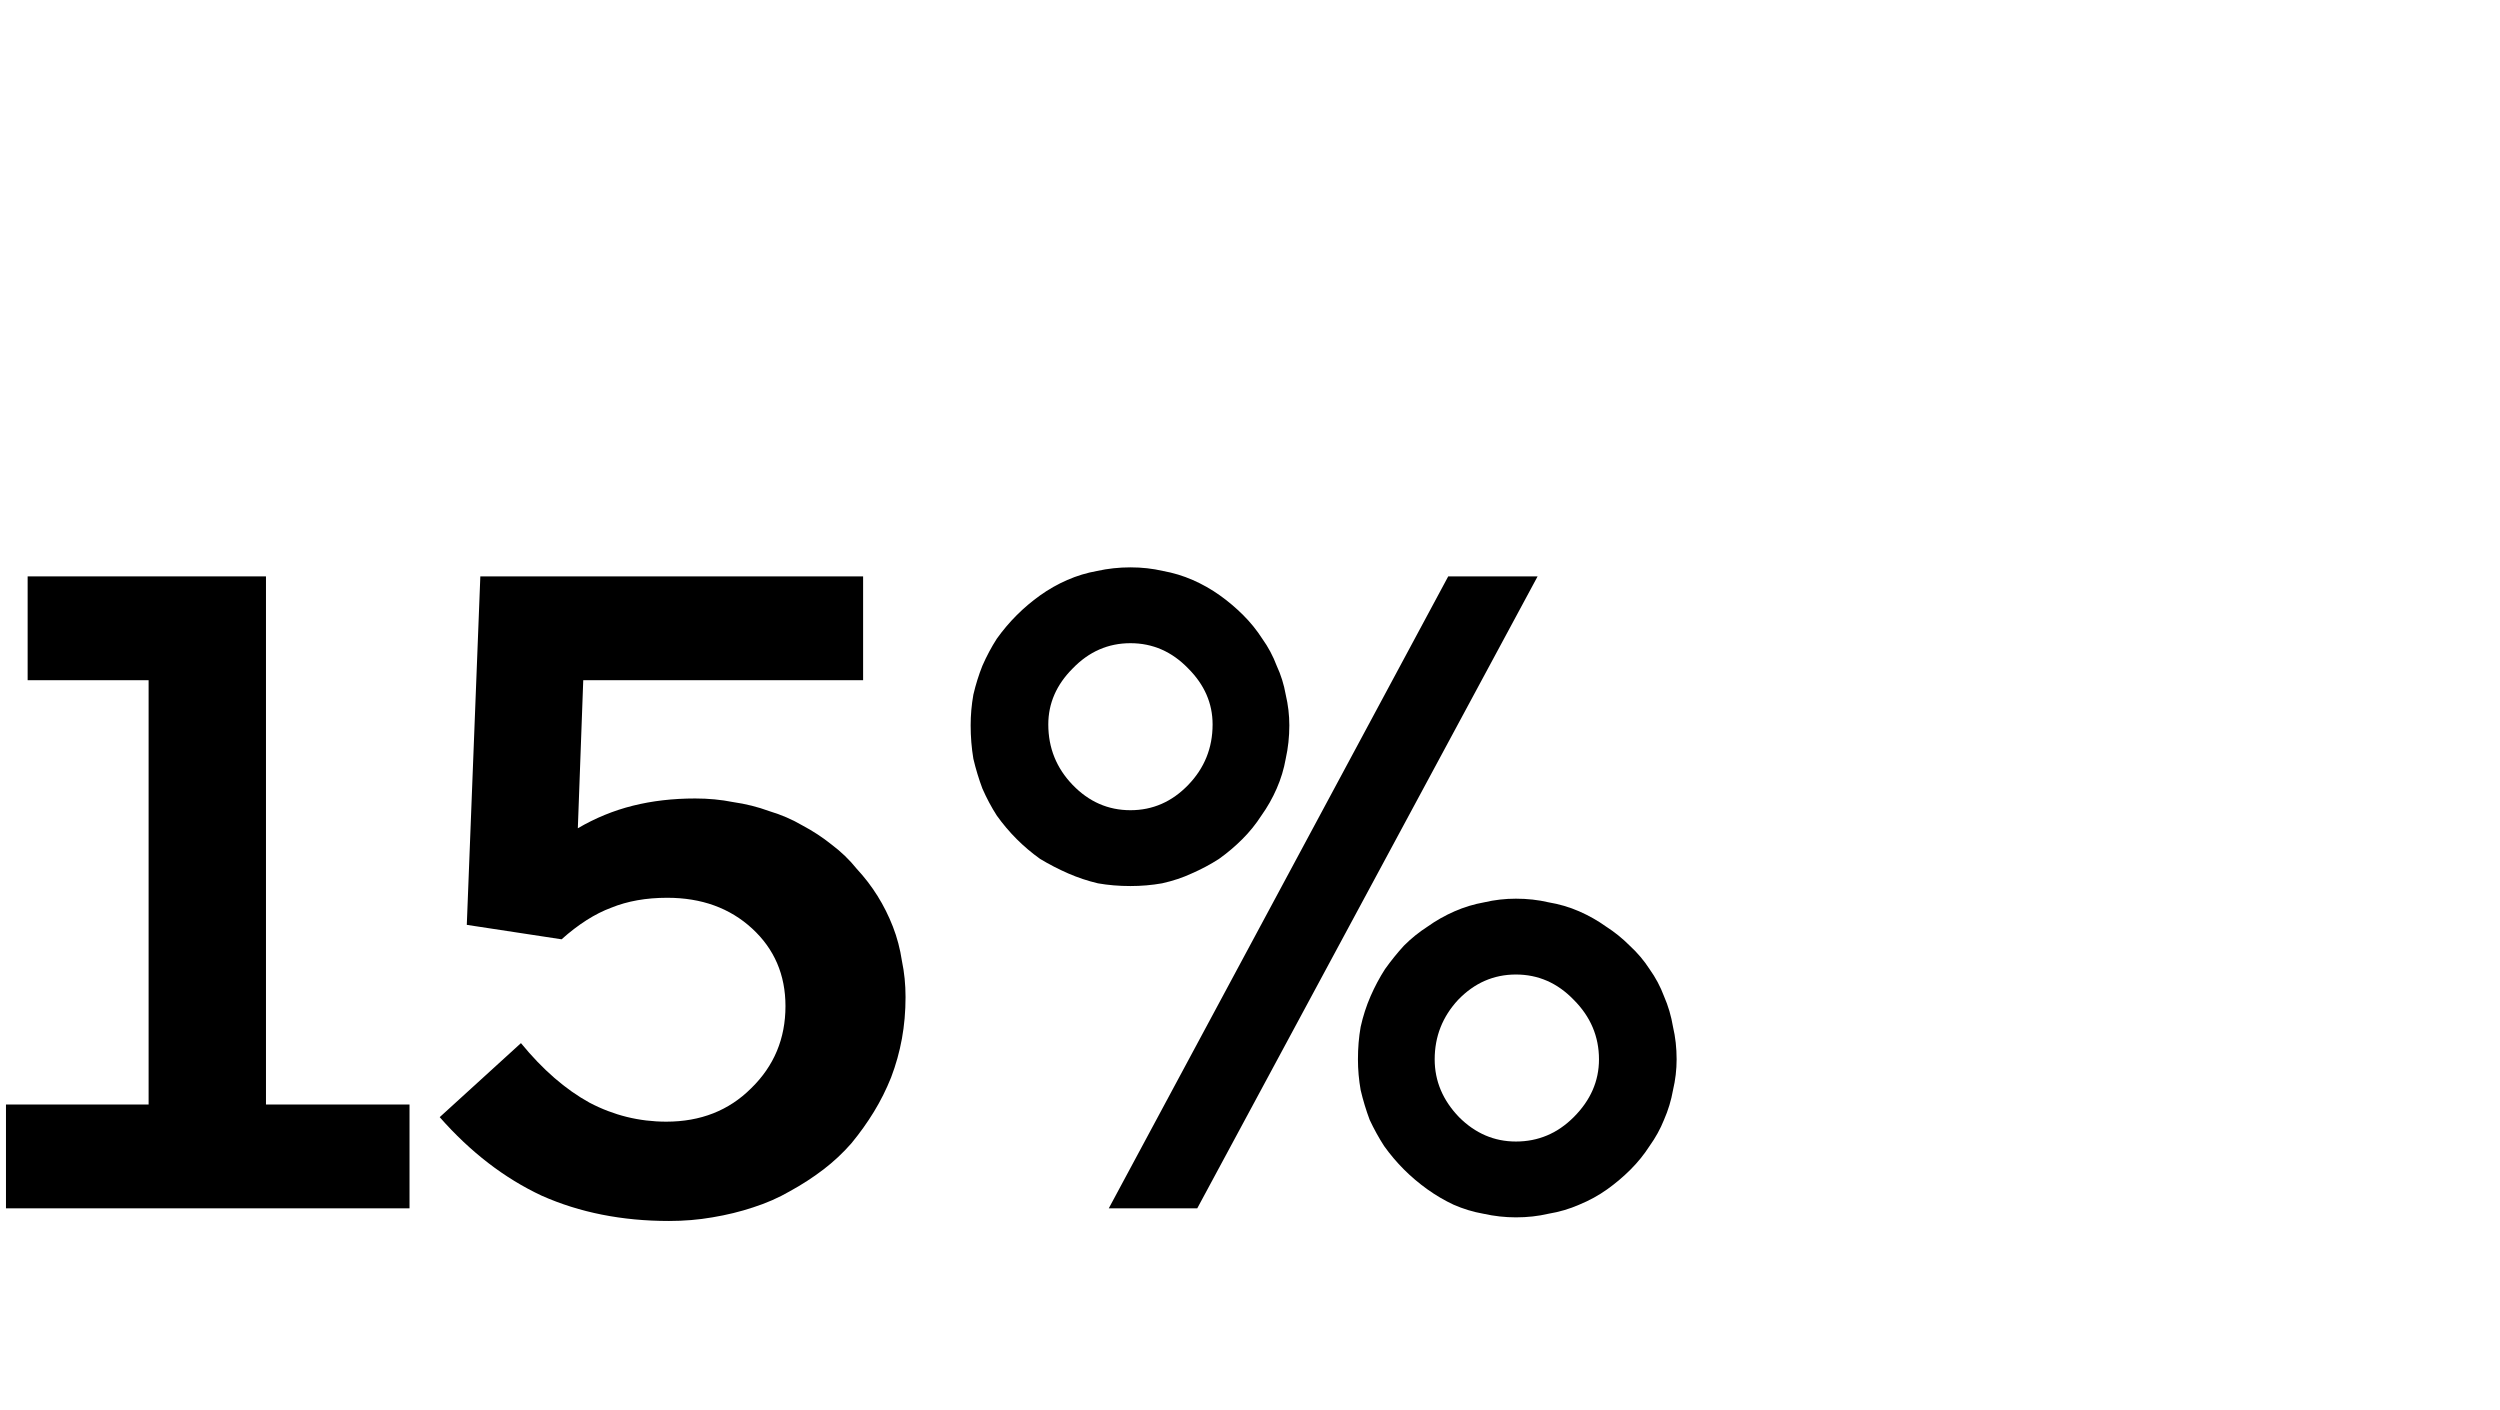
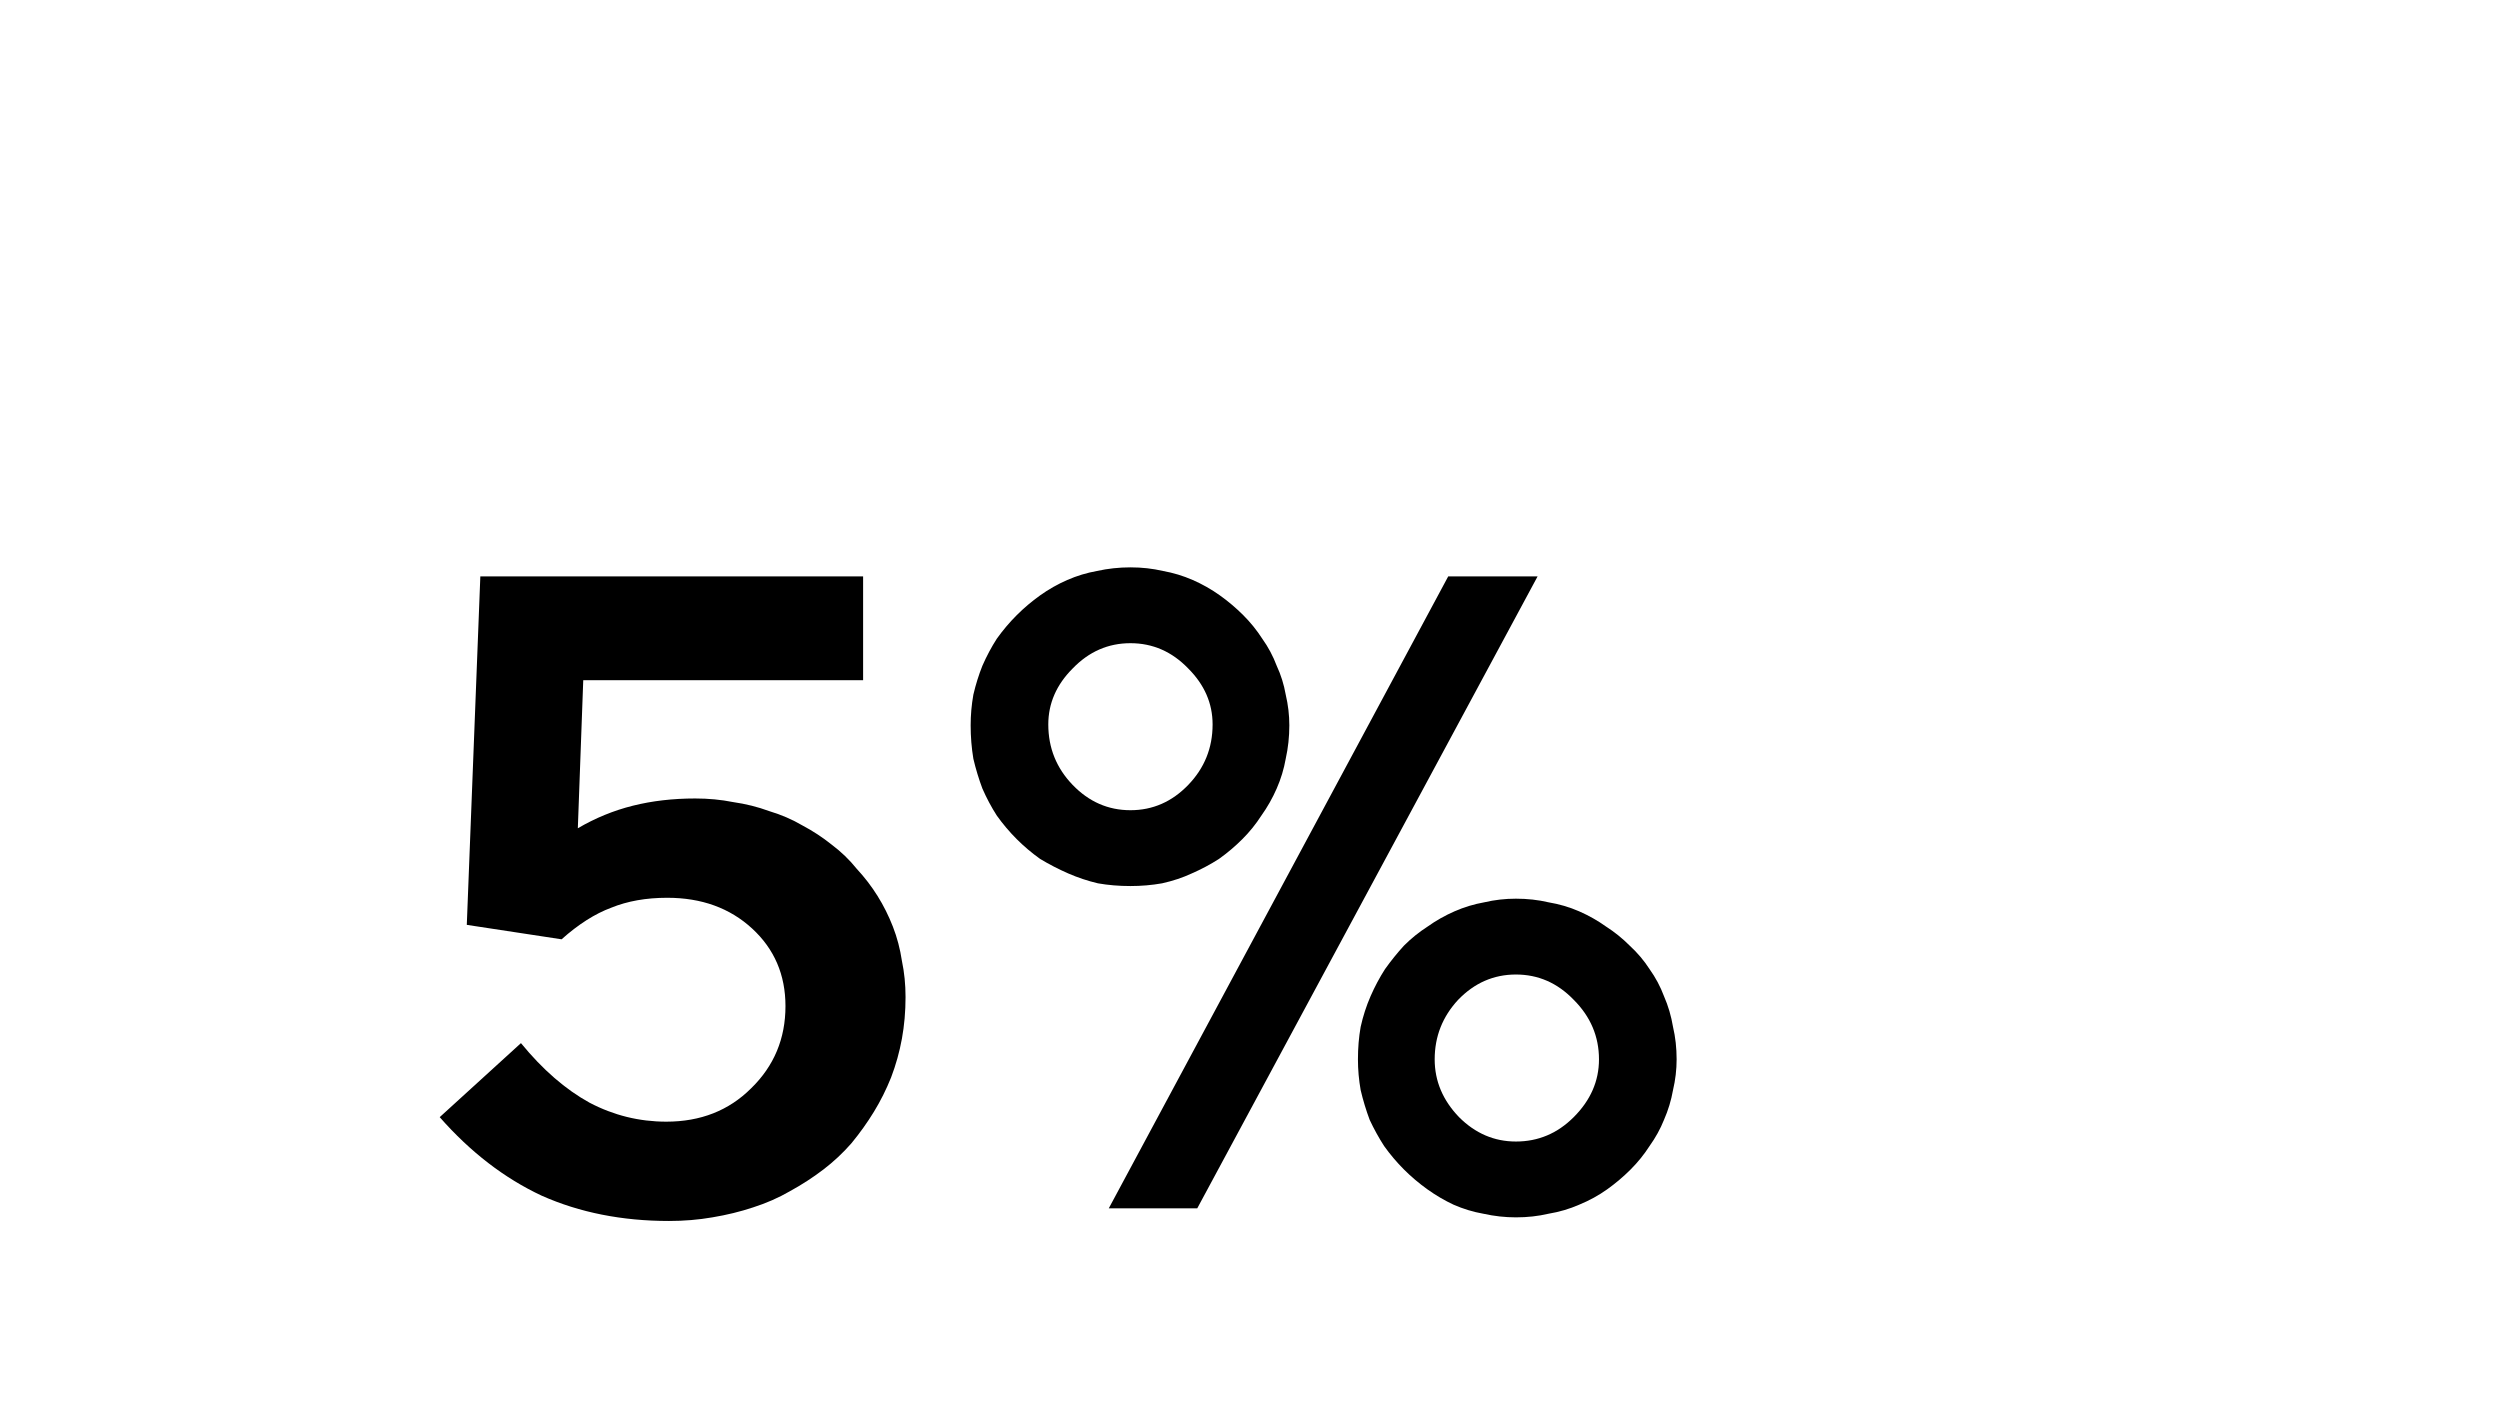
<svg xmlns="http://www.w3.org/2000/svg" width="360" height="203" viewBox="0 0 360 203" fill="none">
  <path d="M162.784 127.59C161.137 127.59 159.578 127.46 158.104 127.2C156.631 126.853 155.201 126.377 153.814 125.77C152.428 125.163 151.084 124.47 149.784 123.69C148.571 122.823 147.444 121.87 146.404 120.83C145.364 119.79 144.411 118.663 143.544 117.45C142.764 116.237 142.071 114.937 141.464 113.55C140.944 112.163 140.511 110.733 140.164 109.26C139.904 107.7 139.774 106.097 139.774 104.45C139.774 102.977 139.904 101.503 140.164 100.03C140.511 98.557 140.944 97.17 141.464 95.87C142.071 94.483 142.764 93.183 143.544 91.97C144.411 90.757 145.364 89.63 146.404 88.59C147.444 87.55 148.571 86.597 149.784 85.73C150.997 84.863 152.298 84.127 153.684 83.52C155.071 82.913 156.501 82.48 157.974 82.22C159.534 81.873 161.137 81.7 162.784 81.7C164.431 81.7 165.991 81.873 167.464 82.22C168.938 82.48 170.367 82.913 171.754 83.52C173.141 84.127 174.441 84.863 175.654 85.73C176.868 86.597 177.994 87.55 179.034 88.59C180.074 89.63 180.984 90.757 181.764 91.97C182.631 93.183 183.324 94.483 183.844 95.87C184.451 97.17 184.884 98.557 185.144 100.03C185.491 101.503 185.664 102.977 185.664 104.45C185.664 106.097 185.491 107.7 185.144 109.26C184.884 110.733 184.451 112.163 183.844 113.55C183.238 114.937 182.501 116.237 181.634 117.45C180.854 118.663 179.944 119.79 178.904 120.83C177.864 121.87 176.738 122.823 175.524 123.69C174.311 124.47 173.011 125.163 171.624 125.77C170.324 126.377 168.894 126.853 167.334 127.2C165.861 127.46 164.344 127.59 162.784 127.59ZM172.404 174H159.664L208.544 83H221.414L172.404 174ZM162.784 116.67C165.991 116.67 168.764 115.457 171.104 113.03C173.444 110.603 174.614 107.7 174.614 104.32C174.614 101.287 173.444 98.6 171.104 96.26C168.764 93.833 165.991 92.62 162.784 92.62C159.577 92.62 156.804 93.833 154.464 96.26C152.124 98.6 150.954 101.287 150.954 104.32C150.954 107.7 152.124 110.603 154.464 113.03C156.804 115.457 159.577 116.67 162.784 116.67ZM218.294 129.41C219.941 129.41 221.501 129.583 222.974 129.93C224.534 130.19 226.008 130.623 227.394 131.23C228.781 131.837 230.081 132.573 231.294 133.44C232.508 134.22 233.634 135.13 234.674 136.17C235.801 137.21 236.754 138.337 237.534 139.55C238.401 140.763 239.094 142.063 239.614 143.45C240.221 144.837 240.654 146.31 240.914 147.87C241.261 149.343 241.434 150.903 241.434 152.55C241.434 154.023 241.261 155.497 240.914 156.97C240.654 158.443 240.221 159.873 239.614 161.26C239.094 162.56 238.401 163.817 237.534 165.03C236.754 166.243 235.844 167.37 234.804 168.41C233.764 169.45 232.638 170.403 231.424 171.27C230.211 172.137 228.868 172.873 227.394 173.48C226.008 174.087 224.534 174.52 222.974 174.78C221.501 175.127 219.941 175.3 218.294 175.3C216.734 175.3 215.174 175.127 213.614 174.78C212.141 174.52 210.711 174.087 209.324 173.48C208.024 172.873 206.768 172.137 205.554 171.27C204.341 170.403 203.214 169.45 202.174 168.41C201.134 167.37 200.181 166.243 199.314 165.03C198.534 163.817 197.841 162.56 197.234 161.26C196.714 159.873 196.281 158.443 195.934 156.97C195.674 155.497 195.544 154.023 195.544 152.55C195.544 150.903 195.674 149.343 195.934 147.87C196.281 146.31 196.758 144.837 197.364 143.45C197.971 142.063 198.664 140.763 199.444 139.55C200.311 138.337 201.221 137.21 202.174 136.17C203.214 135.13 204.341 134.22 205.554 133.44C206.768 132.573 208.068 131.837 209.454 131.23C210.841 130.623 212.271 130.19 213.744 129.93C215.218 129.583 216.734 129.41 218.294 129.41ZM218.294 140.33C215.088 140.33 212.314 141.543 209.974 143.97C207.721 146.397 206.594 149.257 206.594 152.55C206.594 155.67 207.764 158.443 210.104 160.87C212.444 163.21 215.174 164.38 218.294 164.38C221.501 164.38 224.274 163.21 226.614 160.87C229.041 158.443 230.254 155.67 230.254 152.55C230.254 149.257 229.041 146.397 226.614 143.97C224.274 141.543 221.501 140.33 218.294 140.33Z" fill="black" />
  <path d="M100.108 114.98C102.015 114.98 103.835 115.153 105.568 115.5C107.388 115.76 109.121 116.193 110.768 116.8C112.501 117.32 114.105 118.013 115.578 118.88C117.051 119.66 118.438 120.57 119.738 121.61C121.125 122.65 122.338 123.82 123.378 125.12C124.505 126.333 125.501 127.633 126.368 129.02C127.235 130.407 127.971 131.88 128.578 133.44C129.185 135 129.618 136.647 129.878 138.38C130.225 140.027 130.398 141.76 130.398 143.58C130.398 145.66 130.225 147.653 129.878 149.56C129.531 151.467 129.011 153.33 128.318 155.15C127.625 156.883 126.801 158.53 125.848 160.09C124.895 161.65 123.811 163.167 122.598 164.64C121.385 166.027 120.041 167.283 118.568 168.41C117.095 169.537 115.491 170.577 113.758 171.53C112.111 172.483 110.335 173.263 108.428 173.87C106.608 174.477 104.658 174.953 102.578 175.3C100.585 175.647 98.504 175.82 96.338 175.82C89.578 175.82 83.468 174.607 78.008 172.18C72.635 169.667 67.738 165.897 63.318 160.87L75.018 150.21C78.138 154.023 81.431 156.883 84.898 158.79C88.365 160.61 92.048 161.52 95.948 161.52C100.888 161.52 104.961 159.917 108.168 156.71C111.461 153.503 113.108 149.56 113.108 144.88C113.108 140.373 111.505 136.647 108.298 133.7C105.091 130.753 101.018 129.28 96.078 129.28C93.044 129.28 90.358 129.757 88.018 130.71C85.678 131.577 83.294 133.093 80.868 135.26L67.218 133.18L69.168 83H124.288V97.95H83.988L83.208 119.27C85.721 117.797 88.365 116.713 91.138 116.02C93.911 115.327 96.901 114.98 100.108 114.98Z" fill="black" />
-   <path d="M58.97 159.05V174H0.86V159.05H21.4V97.95H3.98V83H38.3V159.05H58.97Z" fill="black" />
</svg>